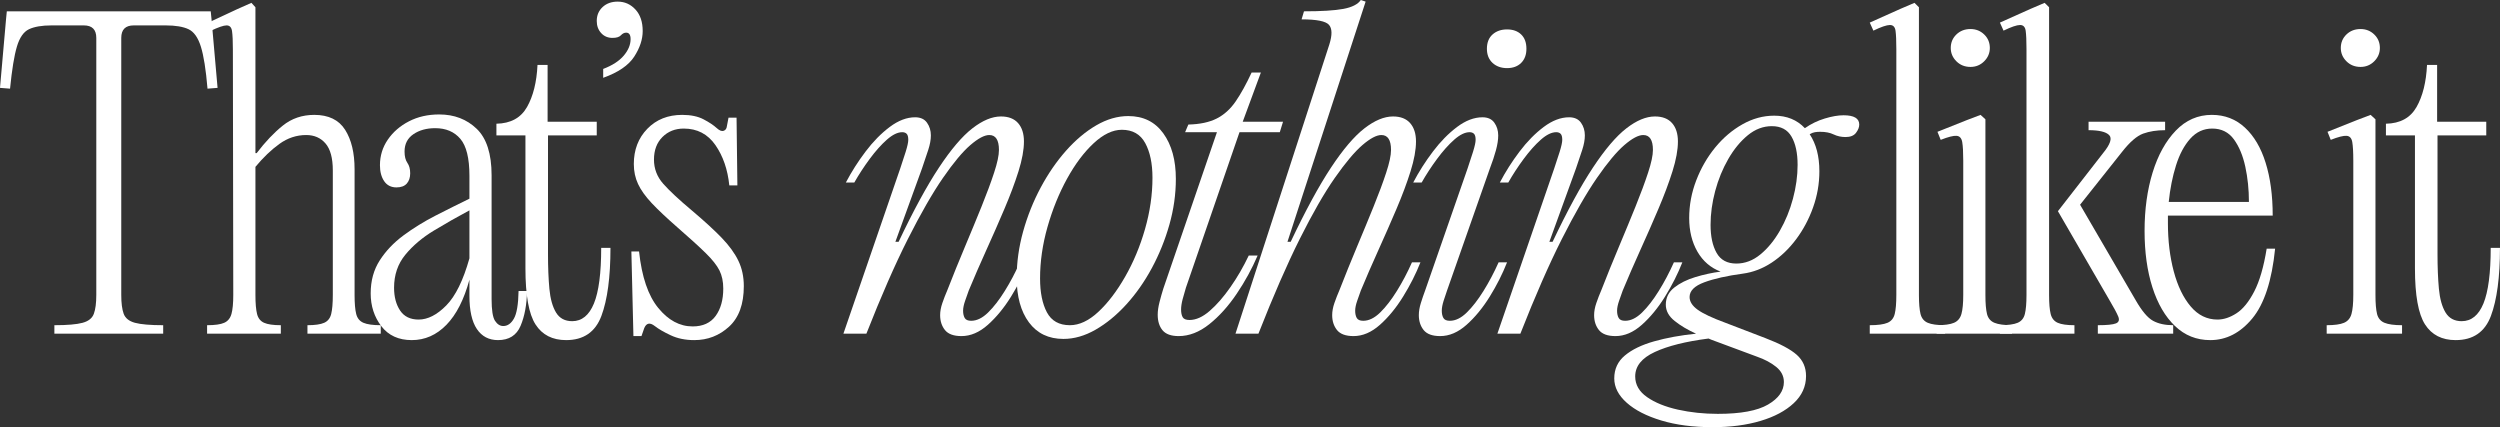
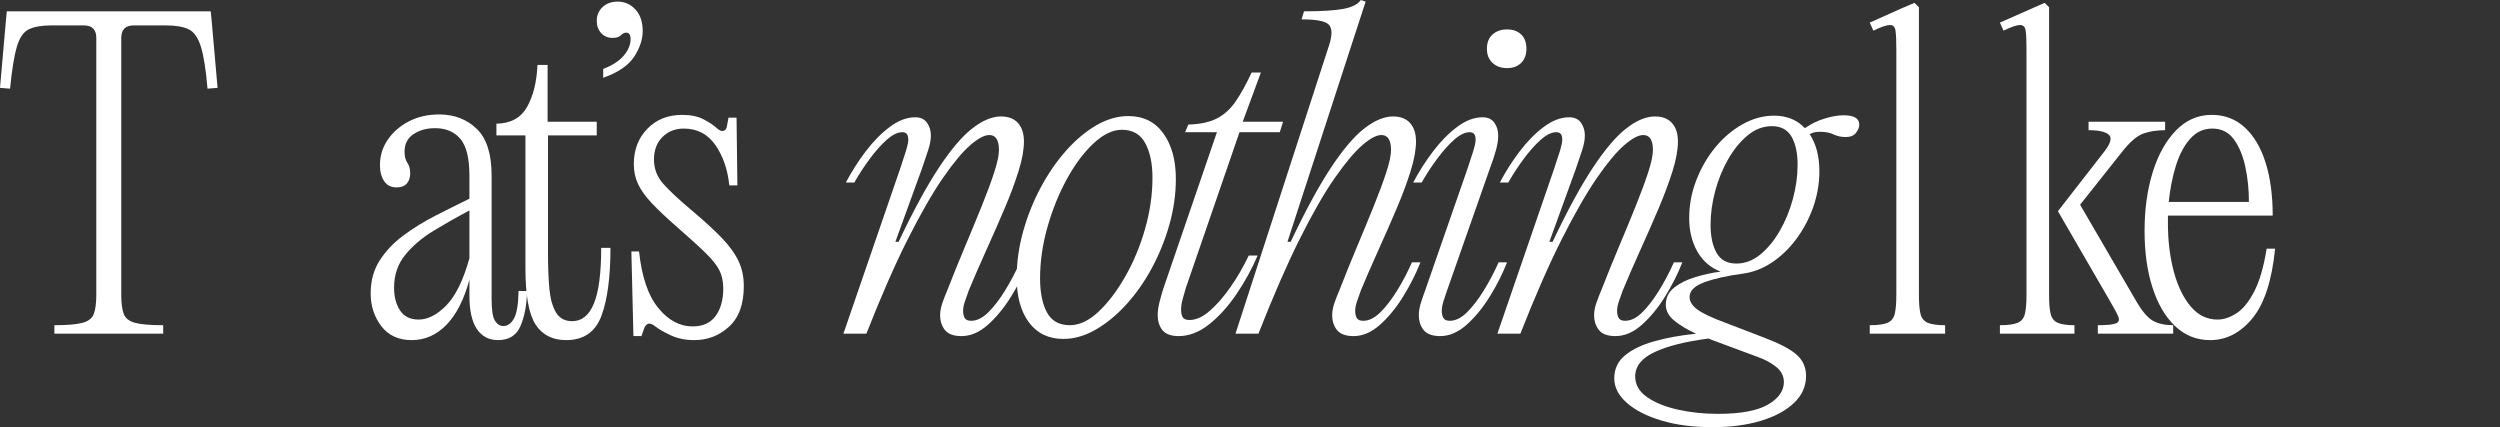
<svg xmlns="http://www.w3.org/2000/svg" zoomAndPan="magnify" preserveAspectRatio="xMidYMid meet" viewBox="4.02 11.53 1184.37 202.38">
  <rect x="4.02" y="11.53" width="1184.37" height="202.38" fill="#333333" stroke="none" />
  <defs>
    <g />
    <clipPath id="8fa9f4cfd0">
      <rect x="0" width="1193" y="0" height="227" />
    </clipPath>
  </defs>
  <g transform="matrix(1, 0, 0, 1, 0, 1)">
    <g clip-path="url(#8fa9f4cfd0)">
      <g fill="#ffffff" fill-opacity="1">
        <g transform="translate(0, 168.61)">
          <g>
            <path d="M 43.719 -146.047 L 28.438 -146.047 C 23.863 -146.047 20.301 -145.441 17.75 -144.234 C 15.207 -143.023 13.301 -140.285 12.031 -136.016 C 10.758 -131.754 9.676 -125.109 8.781 -116.078 L 4.016 -116.453 L 6.875 -148.906 L 7.25 -152.719 L 103.859 -152.719 L 104.234 -148.906 L 107.094 -116.453 L 102.328 -116.078 C 101.566 -125.109 100.516 -131.754 99.172 -136.016 C 97.836 -140.285 95.895 -143.023 93.344 -144.234 C 90.801 -145.441 87.176 -146.047 82.469 -146.047 L 67.391 -146.047 C 63.441 -146.047 61.469 -144.07 61.469 -140.125 L 61.469 -18.328 C 61.469 -14.504 61.848 -11.539 62.609 -9.438 C 63.379 -7.344 65.16 -5.914 67.953 -5.156 C 70.754 -4.395 75.211 -4.016 81.328 -4.016 L 81.328 0 L 29.781 0 L 29.781 -4.016 C 35.883 -4.016 40.336 -4.395 43.141 -5.156 C 45.941 -5.914 47.723 -7.344 48.484 -9.438 C 49.254 -11.539 49.641 -14.504 49.641 -18.328 L 49.641 -140.125 C 49.641 -144.07 47.664 -146.047 43.719 -146.047 Z M 43.719 -146.047 " />
          </g>
        </g>
      </g>
      <g fill="#ffffff" fill-opacity="1">
        <g transform="translate(97.548, 168.61)">
          <g>
-             <path d="M 27.484 -79.031 L 27.484 -18.328 C 27.484 -14.379 27.738 -11.383 28.25 -9.344 C 28.758 -7.312 29.875 -5.914 31.594 -5.156 C 33.312 -4.395 35.953 -4.016 39.516 -4.016 L 39.516 0 L 4.578 0 L 4.578 -4.016 C 8.273 -4.016 10.977 -4.395 12.688 -5.156 C 14.406 -5.914 15.551 -7.312 16.125 -9.344 C 16.695 -11.383 16.984 -14.379 16.984 -18.328 L 16.797 -134.594 C 16.797 -138.531 16.664 -141.422 16.406 -143.266 C 16.156 -145.117 15.297 -146.047 13.828 -146.047 C 12.367 -146.047 9.797 -145.156 6.109 -143.375 L 4.391 -147 L 18.703 -153.672 L 25.578 -156.734 L 27.484 -154.641 L 27.484 -85.531 L 28.062 -85.531 C 32.133 -90.875 36.27 -95.227 40.469 -98.594 C 44.664 -101.969 49.629 -103.656 55.359 -103.656 C 62.109 -103.656 66.977 -101.301 69.969 -96.594 C 72.957 -91.883 74.453 -85.648 74.453 -77.891 L 74.453 -18.328 C 74.453 -14.379 74.707 -11.383 75.219 -9.344 C 75.727 -7.312 76.875 -5.914 78.656 -5.156 C 80.438 -4.395 83.172 -4.016 86.859 -4.016 L 86.859 0 L 52.125 0 L 52.125 -4.016 C 55.688 -4.016 58.328 -4.395 60.047 -5.156 C 61.766 -5.914 62.875 -7.312 63.375 -9.344 C 63.883 -11.383 64.141 -14.379 64.141 -18.328 L 64.141 -77.312 C 64.141 -83.164 62.992 -87.426 60.703 -90.094 C 58.41 -92.77 55.359 -94.109 51.547 -94.109 C 46.961 -94.109 42.727 -92.707 38.844 -89.906 C 34.969 -87.113 31.18 -83.488 27.484 -79.031 Z M 27.484 -79.031 " />
-           </g>
+             </g>
        </g>
      </g>
      <g fill="#ffffff" fill-opacity="1">
        <g transform="translate(173.333, 168.61)">
          <g>
            <path d="M 76.359 -20.234 L 80.375 -20.234 C 80.25 -13.742 79.227 -8.238 77.312 -3.719 C 75.406 0.789 71.844 3.047 66.625 3.047 C 62.301 3.047 58.961 1.297 56.609 -2.203 C 54.254 -5.703 53.078 -10.945 53.078 -17.938 L 53.078 -25.578 C 50.523 -16.16 46.895 -9.035 42.188 -4.203 C 37.477 0.629 32.004 3.047 25.766 3.047 C 19.535 3.047 14.734 0.852 11.359 -3.531 C 7.984 -7.926 6.297 -13.113 6.297 -19.094 C 6.297 -25.07 7.727 -30.285 10.594 -34.734 C 13.457 -39.191 17.211 -43.141 21.859 -46.578 C 26.504 -50.016 31.562 -53.133 37.031 -55.938 C 42.508 -58.738 47.859 -61.41 53.078 -63.953 L 53.078 -74.828 C 53.078 -83.109 51.645 -88.93 48.781 -92.297 C 45.914 -95.672 41.938 -97.359 36.844 -97.359 C 32.77 -97.359 29.332 -96.406 26.531 -94.5 C 23.738 -92.594 22.344 -89.859 22.344 -86.297 C 22.344 -84.004 22.785 -82.219 23.672 -80.938 C 24.566 -79.664 25.016 -78.016 25.016 -75.984 C 25.016 -73.941 24.473 -72.316 23.391 -71.109 C 22.305 -69.898 20.68 -69.297 18.516 -69.297 C 15.973 -69.297 14.031 -70.281 12.688 -72.25 C 11.352 -74.227 10.688 -76.742 10.688 -79.797 C 10.688 -84.254 11.926 -88.297 14.406 -91.922 C 16.895 -95.547 20.238 -98.441 24.438 -100.609 C 28.633 -102.773 33.406 -103.859 38.75 -103.859 C 45.875 -103.859 51.789 -101.598 56.5 -97.078 C 61.219 -92.555 63.578 -85.207 63.578 -75.031 L 63.578 -16.422 C 63.578 -11.203 64.113 -7.766 65.188 -6.109 C 66.27 -4.453 67.578 -3.625 69.109 -3.625 C 71.141 -3.625 72.82 -4.801 74.156 -7.156 C 75.5 -9.508 76.234 -13.867 76.359 -20.234 Z M 29.016 -6.688 C 33.348 -6.688 37.707 -8.91 42.094 -13.359 C 46.488 -17.816 50.148 -25.266 53.078 -35.703 L 53.078 -58.422 C 47.348 -55.359 41.742 -52.172 36.266 -48.859 C 30.797 -45.555 26.281 -41.738 22.719 -37.406 C 19.156 -33.082 17.375 -27.867 17.375 -21.766 C 17.375 -17.43 18.328 -13.832 20.234 -10.969 C 22.141 -8.113 25.066 -6.688 29.016 -6.688 Z M 29.016 -6.688 " />
          </g>
        </g>
      </g>
      <g fill="#ffffff" fill-opacity="1">
        <g transform="translate(236.711, 168.61)">
          <g>
            <path d="M 52.125 -40.656 L 56.516 -40.656 C 56.516 -26.789 55.082 -16.039 52.219 -8.406 C 49.352 -0.77 43.785 3.047 35.516 3.047 C 29.016 3.047 24.176 0.566 21 -4.391 C 17.82 -9.359 16.234 -18.203 16.234 -30.922 L 16.234 -93.922 L 2.484 -93.922 L 2.484 -99.469 C 9.223 -99.594 14.055 -102.227 16.984 -107.375 C 19.91 -112.531 21.566 -119.18 21.953 -127.328 L 26.734 -127.328 L 26.734 -100.422 L 50.016 -100.422 L 50.016 -93.922 L 26.922 -93.922 L 26.922 -37.609 C 26.922 -31.492 27.141 -26.051 27.578 -21.281 C 28.023 -16.508 29.078 -12.754 30.734 -10.016 C 32.391 -7.285 34.938 -5.922 38.375 -5.922 C 42.957 -5.922 46.395 -8.719 48.688 -14.312 C 50.977 -19.914 52.125 -28.695 52.125 -40.656 Z M 52.125 -40.656 " />
          </g>
        </g>
      </g>
      <g fill="#ffffff" fill-opacity="1">
        <g transform="translate(277.371, 168.61)">
          <g>
            <path d="M 16.797 -140.125 C 14.629 -140.125 12.848 -140.883 11.453 -142.406 C 10.055 -143.938 9.359 -145.848 9.359 -148.141 C 9.359 -150.816 10.281 -153.016 12.125 -154.734 C 13.969 -156.453 16.352 -157.312 19.281 -157.312 C 22.594 -157.312 25.395 -156.066 27.688 -153.578 C 29.977 -151.098 31.125 -147.695 31.125 -143.375 C 31.125 -139.426 29.785 -135.383 27.109 -131.25 C 24.43 -127.113 19.531 -123.77 12.406 -121.219 L 12.406 -125.422 C 16.738 -127.078 19.984 -129.176 22.141 -131.719 C 24.305 -134.27 25.391 -136.879 25.391 -139.547 C 25.391 -141.586 24.691 -142.609 23.297 -142.609 C 22.398 -142.609 21.566 -142.191 20.797 -141.359 C 20.035 -140.535 18.703 -140.125 16.797 -140.125 Z M 16.797 -140.125 " />
          </g>
        </g>
      </g>
      <g fill="#ffffff" fill-opacity="1">
        <g transform="translate(296.65, 168.61)">
          <g>
            <path d="M 36.266 3.047 C 32.066 3.047 28.344 2.281 25.094 0.75 C 21.852 -0.77 19.344 -2.227 17.562 -3.625 C 15.27 -5.406 13.613 -5.086 12.594 -2.672 L 11.266 1.141 L 7.453 1.141 L 6.484 -38.938 L 10.125 -38.938 C 11.395 -26.977 14.414 -18.07 19.188 -12.219 C 23.957 -6.363 29.398 -3.438 35.516 -3.438 C 40.348 -3.438 43.973 -5.086 46.391 -8.391 C 48.805 -11.703 50.016 -16.031 50.016 -21.375 C 50.016 -24.688 49.41 -27.551 48.203 -29.969 C 46.992 -32.383 44.828 -35.117 41.703 -38.172 C 38.586 -41.234 34.102 -45.312 28.25 -50.406 C 23.164 -54.852 19.125 -58.664 16.125 -61.844 C 13.133 -65.031 10.973 -68.055 9.641 -70.922 C 8.305 -73.785 7.641 -76.938 7.641 -80.375 C 7.641 -87.113 9.77 -92.676 14.031 -97.062 C 18.289 -101.457 23.797 -103.656 30.547 -103.656 C 34.617 -103.656 37.988 -102.957 40.656 -101.562 C 43.332 -100.164 45.438 -98.766 46.969 -97.359 C 48.238 -96.211 49.316 -95.797 50.203 -96.109 C 51.098 -96.43 51.609 -97.164 51.734 -98.312 L 52.5 -102.328 L 56.312 -102.328 L 56.703 -70.25 L 52.875 -70.25 C 52.113 -77.758 49.922 -84.125 46.297 -89.344 C 42.672 -94.562 37.676 -97.172 31.312 -97.172 C 27.238 -97.172 23.863 -95.832 21.188 -93.156 C 18.52 -90.488 17.188 -86.926 17.188 -82.469 C 17.188 -78.145 18.648 -74.328 21.578 -71.016 C 24.504 -67.703 29.082 -63.438 35.312 -58.219 C 41.039 -53.383 45.688 -49.125 49.25 -45.438 C 52.812 -41.75 55.453 -38.117 57.172 -34.547 C 58.891 -30.984 59.75 -26.977 59.75 -22.531 C 59.75 -14 57.426 -7.602 52.781 -3.344 C 48.133 0.914 42.629 3.047 36.266 3.047 Z M 36.266 3.047 " />
          </g>
        </g>
      </g>
      <g fill="#ffffff" fill-opacity="1">
        <g transform="translate(348.583, 168.61)">
          <g />
        </g>
      </g>
      <g fill="#ffffff" fill-opacity="1">
        <g transform="translate(373.78, 168.61)">
          <g />
        </g>
      </g>
      <g fill="#ffffff" fill-opacity="1">
        <g transform="translate(399.002, 168.61)">
          <g>
            <path d="M 15.469 0 L 4.578 0 L 31.5 -78.266 C 32.383 -80.816 33.238 -83.426 34.062 -86.094 C 34.895 -88.77 35.312 -90.68 35.312 -91.828 C 35.312 -93.223 35.055 -94.176 34.547 -94.688 C 34.047 -95.195 33.348 -95.453 32.453 -95.453 C 30.285 -95.453 27.863 -94.273 25.188 -91.922 C 22.52 -89.566 19.816 -86.539 17.078 -82.844 C 14.348 -79.156 11.898 -75.406 9.734 -71.594 L 5.734 -71.594 C 8.398 -76.676 11.516 -81.57 15.078 -86.281 C 18.641 -91 22.457 -94.883 26.531 -97.938 C 30.602 -100.988 34.613 -102.516 38.562 -102.516 C 41.102 -102.516 42.977 -101.656 44.188 -99.938 C 45.406 -98.219 46.016 -96.211 46.016 -93.922 C 46.016 -91.891 45.598 -89.598 44.766 -87.047 C 43.941 -84.504 42.957 -81.578 41.812 -78.266 L 29.203 -43.531 L 30.734 -43.531 C 37.734 -58.289 44.098 -70 49.828 -78.656 C 55.555 -87.312 60.836 -93.516 65.672 -97.266 C 70.504 -101.023 75.02 -102.906 79.219 -102.906 C 82.789 -102.906 85.5 -101.852 87.344 -99.75 C 89.188 -97.645 90.109 -94.75 90.109 -91.062 C 90.109 -87.113 89.25 -82.398 87.531 -76.922 C 85.812 -71.453 83.582 -65.504 80.844 -59.078 C 78.113 -52.648 75.25 -46.129 72.25 -39.516 C 69.258 -32.898 66.492 -26.535 63.953 -20.422 C 63.441 -19.023 62.867 -17.406 62.234 -15.562 C 61.598 -13.719 61.281 -12.156 61.281 -10.875 C 61.281 -9.477 61.535 -8.332 62.047 -7.438 C 62.555 -6.551 63.57 -6.109 65.094 -6.109 C 67.77 -6.109 70.441 -7.41 73.109 -10.016 C 75.785 -12.629 78.426 -16.035 81.031 -20.234 C 83.645 -24.43 86.035 -28.953 88.203 -33.797 L 92.203 -33.797 C 90.047 -28.316 87.312 -22.906 84 -17.562 C 80.688 -12.219 77.023 -7.766 73.016 -4.203 C 69.016 -0.641 64.848 1.141 60.516 1.141 C 56.828 1.141 54.219 0.188 52.688 -1.719 C 51.164 -3.625 50.406 -5.977 50.406 -8.781 C 50.406 -10.562 50.754 -12.469 51.453 -14.5 C 52.148 -16.539 52.941 -18.582 53.828 -20.625 C 56.504 -27.488 59.273 -34.328 62.141 -41.141 C 65.004 -47.953 67.645 -54.348 70.062 -60.328 C 72.477 -66.305 74.445 -71.617 75.969 -76.266 C 77.5 -80.91 78.266 -84.504 78.266 -87.047 C 78.266 -91.754 76.738 -94.109 73.688 -94.109 C 71.395 -94.109 68.406 -92.52 64.719 -89.344 C 61.031 -86.164 56.703 -80.977 51.734 -73.781 C 46.773 -66.594 41.238 -56.953 35.125 -44.859 C 29.02 -32.773 22.469 -17.82 15.469 0 Z M 15.469 0 " />
          </g>
        </g>
      </g>
      <g fill="#ffffff" fill-opacity="1">
        <g transform="translate(482.233, 168.61)">
          <g>
            <path d="M 25.578 2.484 C 18.578 2.484 13.133 -0.125 9.25 -5.344 C 5.375 -10.562 3.438 -17.625 3.438 -26.531 C 3.438 -33.789 4.453 -41.078 6.484 -48.391 C 8.523 -55.711 11.297 -62.648 14.797 -69.203 C 18.297 -75.754 22.301 -81.578 26.812 -86.672 C 31.332 -91.766 36.109 -95.773 41.141 -98.703 C 46.172 -101.629 51.227 -103.094 56.312 -103.094 C 63.445 -103.094 68.984 -100.352 72.922 -94.875 C 76.867 -89.406 78.844 -82.219 78.844 -73.312 C 78.844 -66.051 77.82 -58.828 75.781 -51.641 C 73.75 -44.453 70.984 -37.609 67.484 -31.109 C 63.984 -24.617 59.941 -18.859 55.359 -13.828 C 50.773 -8.805 45.938 -4.832 40.844 -1.906 C 35.758 1.02 30.672 2.484 25.578 2.484 Z M 28.641 -4.016 C 33.086 -4.016 37.57 -6.113 42.094 -10.312 C 46.613 -14.508 50.844 -20.047 54.781 -26.922 C 58.727 -33.797 61.879 -41.336 64.234 -49.547 C 66.586 -57.754 67.766 -65.863 67.766 -73.875 C 67.766 -80.625 66.617 -86.098 64.328 -90.297 C 62.047 -94.492 58.359 -96.594 53.266 -96.594 C 48.93 -96.594 44.473 -94.461 39.891 -90.203 C 35.316 -85.941 31.117 -80.344 27.297 -73.406 C 23.484 -66.469 20.398 -58.863 18.047 -50.594 C 15.691 -42.32 14.516 -34.176 14.516 -26.156 C 14.516 -19.539 15.594 -14.195 17.75 -10.125 C 19.914 -6.051 23.547 -4.016 28.641 -4.016 Z M 28.641 -4.016 " />
          </g>
        </g>
      </g>
      <g fill="#ffffff" fill-opacity="1">
        <g transform="translate(547.137, 168.61)">
          <g>
            <path d="M 44.094 -95.453 L 18.703 -21.766 C 18.191 -20.109 17.68 -18.32 17.172 -16.406 C 16.672 -14.5 16.422 -12.848 16.422 -11.453 C 16.422 -9.922 16.672 -8.707 17.172 -7.812 C 17.68 -6.926 18.766 -6.484 20.422 -6.484 C 23.484 -6.484 26.664 -7.914 29.969 -10.781 C 33.281 -13.645 36.555 -17.398 39.797 -22.047 C 43.047 -26.691 45.941 -31.688 48.484 -37.031 L 52.688 -37.031 C 50.02 -30.801 46.711 -24.758 42.766 -18.906 C 38.816 -13.051 34.488 -8.242 29.781 -4.484 C 25.07 -0.734 20.234 1.141 15.266 1.141 C 11.703 1.141 9.156 0.219 7.625 -1.625 C 6.102 -3.469 5.344 -5.914 5.344 -8.969 C 5.344 -10.75 5.629 -12.754 6.203 -14.984 C 6.773 -17.211 7.379 -19.344 8.016 -21.375 L 33.406 -95.453 L 18.328 -95.453 L 19.859 -99.078 C 25.328 -99.203 29.812 -100.156 33.312 -101.938 C 36.812 -103.719 39.801 -106.422 42.281 -110.047 C 44.77 -113.68 47.285 -118.234 49.828 -123.703 L 54.219 -123.703 L 45.625 -100.422 L 64.719 -100.422 L 63.188 -95.453 Z M 44.094 -95.453 " />
          </g>
        </g>
      </g>
      <g fill="#ffffff" fill-opacity="1">
        <g transform="translate(589.515, 168.61)">
          <g>
            <path d="M 10.688 0 L -0.188 0 L 44.297 -137.078 C 45.691 -141.523 45.625 -144.609 44.094 -146.328 C 42.57 -148.047 38.25 -148.906 31.125 -148.906 L 32.266 -152.719 C 40.535 -152.719 46.738 -153.098 50.875 -153.859 C 55.008 -154.629 57.781 -156.035 59.188 -158.078 L 61.469 -157.312 L 24.438 -43.531 L 25.969 -43.531 C 32.969 -58.289 39.328 -70 45.047 -78.656 C 50.773 -87.312 56.055 -93.516 60.891 -97.266 C 65.734 -101.023 70.254 -102.906 74.453 -102.906 C 78.016 -102.906 80.719 -101.852 82.562 -99.75 C 84.406 -97.645 85.328 -94.75 85.328 -91.062 C 85.328 -87.113 84.469 -82.398 82.75 -76.922 C 81.039 -71.453 78.816 -65.504 76.078 -59.078 C 73.336 -52.648 70.473 -46.129 67.484 -39.516 C 64.492 -32.898 61.727 -26.535 59.188 -20.422 C 58.676 -19.023 58.102 -17.406 57.469 -15.562 C 56.832 -13.719 56.516 -12.156 56.516 -10.875 C 56.516 -9.477 56.766 -8.332 57.266 -7.438 C 57.773 -6.551 58.797 -6.109 60.328 -6.109 C 62.992 -6.109 65.664 -7.41 68.344 -10.016 C 71.02 -12.629 73.66 -16.035 76.266 -20.234 C 78.879 -24.43 81.266 -28.953 83.422 -33.797 L 87.438 -33.797 C 85.27 -28.316 82.531 -22.906 79.219 -17.562 C 75.914 -12.219 72.258 -7.766 68.25 -4.203 C 64.238 -0.641 60.07 1.141 55.75 1.141 C 52.051 1.141 49.438 0.188 47.906 -1.719 C 46.383 -3.625 45.625 -5.977 45.625 -8.781 C 45.625 -10.562 45.973 -12.469 46.672 -14.5 C 47.379 -16.539 48.176 -18.582 49.062 -20.625 C 51.738 -27.488 54.504 -34.328 57.359 -41.141 C 60.223 -47.953 62.863 -54.348 65.281 -60.328 C 67.707 -66.305 69.68 -71.617 71.203 -76.266 C 72.734 -80.91 73.5 -84.504 73.5 -87.047 C 73.5 -91.754 71.973 -94.109 68.922 -94.109 C 66.629 -94.109 63.633 -92.52 59.938 -89.344 C 56.25 -86.164 51.891 -80.977 46.859 -73.781 C 41.836 -66.594 36.301 -56.953 30.25 -44.859 C 24.207 -32.773 17.688 -17.82 10.688 0 Z M 10.688 0 " />
          </g>
        </g>
      </g>
      <g fill="#ffffff" fill-opacity="1">
        <g transform="translate(667.782, 168.61)">
          <g>
            <path d="M 50.203 -125.812 C 47.41 -125.812 45.117 -126.633 43.328 -128.281 C 41.547 -129.938 40.656 -132.164 40.656 -134.969 C 40.656 -137.895 41.547 -140.156 43.328 -141.75 C 45.117 -143.344 47.41 -144.141 50.203 -144.141 C 53.004 -144.141 55.234 -143.344 56.891 -141.75 C 58.547 -140.156 59.375 -137.895 59.375 -134.969 C 59.375 -132.164 58.547 -129.938 56.891 -128.281 C 55.234 -126.633 53.004 -125.812 50.203 -125.812 Z M 11.453 -20.625 L 31.5 -78.266 C 32.383 -80.816 33.238 -83.426 34.062 -86.094 C 34.895 -88.77 35.312 -90.68 35.312 -91.828 C 35.312 -93.223 35.055 -94.176 34.547 -94.688 C 34.047 -95.195 33.348 -95.453 32.453 -95.453 C 30.285 -95.453 27.863 -94.273 25.188 -91.922 C 22.52 -89.566 19.816 -86.539 17.078 -82.844 C 14.348 -79.156 11.898 -75.406 9.734 -71.594 L 5.734 -71.594 C 8.398 -76.676 11.516 -81.57 15.078 -86.281 C 18.641 -91 22.457 -94.883 26.531 -97.938 C 30.602 -100.988 34.613 -102.516 38.562 -102.516 C 41.102 -102.516 42.977 -101.656 44.188 -99.938 C 45.406 -98.219 46.016 -96.211 46.016 -93.922 C 46.016 -91.891 45.66 -89.566 44.953 -86.953 C 44.254 -84.348 43.27 -81.391 42 -78.078 L 21.766 -20.422 C 21.254 -19.023 20.711 -17.406 20.141 -15.562 C 19.566 -13.719 19.281 -12.156 19.281 -10.875 C 19.281 -9.477 19.535 -8.332 20.047 -7.438 C 20.555 -6.551 21.57 -6.109 23.094 -6.109 C 25.77 -6.109 28.441 -7.41 31.109 -10.016 C 33.785 -12.629 36.426 -16.035 39.031 -20.234 C 41.645 -24.43 44.035 -28.953 46.203 -33.797 L 50.203 -33.797 C 48.047 -28.316 45.312 -22.906 42 -17.562 C 38.688 -12.219 35.023 -7.766 31.016 -4.203 C 27.016 -0.641 22.848 1.141 18.516 1.141 C 14.828 1.141 12.219 0.188 10.688 -1.719 C 9.164 -3.625 8.406 -5.977 8.406 -8.781 C 8.406 -10.562 8.723 -12.469 9.359 -14.5 C 9.992 -16.539 10.691 -18.582 11.453 -20.625 Z M 11.453 -20.625 " />
          </g>
        </g>
      </g>
      <g fill="#ffffff" fill-opacity="1">
        <g transform="translate(708.824, 168.61)">
          <g>
            <path d="M 15.469 0 L 4.578 0 L 31.5 -78.266 C 32.383 -80.816 33.238 -83.426 34.062 -86.094 C 34.895 -88.77 35.312 -90.68 35.312 -91.828 C 35.312 -93.223 35.055 -94.176 34.547 -94.688 C 34.047 -95.195 33.348 -95.453 32.453 -95.453 C 30.285 -95.453 27.863 -94.273 25.188 -91.922 C 22.52 -89.566 19.816 -86.539 17.078 -82.844 C 14.348 -79.156 11.898 -75.406 9.734 -71.594 L 5.734 -71.594 C 8.398 -76.676 11.516 -81.57 15.078 -86.281 C 18.641 -91 22.457 -94.883 26.531 -97.938 C 30.602 -100.988 34.613 -102.516 38.562 -102.516 C 41.102 -102.516 42.977 -101.656 44.188 -99.938 C 45.406 -98.219 46.016 -96.211 46.016 -93.922 C 46.016 -91.891 45.598 -89.598 44.766 -87.047 C 43.941 -84.504 42.957 -81.578 41.812 -78.266 L 29.203 -43.531 L 30.734 -43.531 C 37.734 -58.289 44.098 -70 49.828 -78.656 C 55.555 -87.312 60.836 -93.516 65.672 -97.266 C 70.504 -101.023 75.02 -102.906 79.219 -102.906 C 82.789 -102.906 85.5 -101.852 87.344 -99.75 C 89.188 -97.645 90.109 -94.75 90.109 -91.062 C 90.109 -87.113 89.25 -82.398 87.531 -76.922 C 85.812 -71.453 83.582 -65.504 80.844 -59.078 C 78.113 -52.648 75.25 -46.129 72.25 -39.516 C 69.258 -32.898 66.492 -26.535 63.953 -20.422 C 63.441 -19.023 62.867 -17.406 62.234 -15.562 C 61.598 -13.719 61.281 -12.156 61.281 -10.875 C 61.281 -9.477 61.535 -8.332 62.047 -7.438 C 62.555 -6.551 63.57 -6.109 65.094 -6.109 C 67.77 -6.109 70.441 -7.41 73.109 -10.016 C 75.785 -12.629 78.426 -16.035 81.031 -20.234 C 83.645 -24.43 86.035 -28.953 88.203 -33.797 L 92.203 -33.797 C 90.047 -28.316 87.312 -22.906 84 -17.562 C 80.688 -12.219 77.023 -7.766 73.016 -4.203 C 69.016 -0.641 64.848 1.141 60.516 1.141 C 56.828 1.141 54.219 0.188 52.688 -1.719 C 51.164 -3.625 50.406 -5.977 50.406 -8.781 C 50.406 -10.562 50.754 -12.469 51.453 -14.5 C 52.148 -16.539 52.941 -18.582 53.828 -20.625 C 56.504 -27.488 59.273 -34.328 62.141 -41.141 C 65.004 -47.953 67.645 -54.348 70.062 -60.328 C 72.477 -66.305 74.445 -71.617 75.969 -76.266 C 77.5 -80.91 78.266 -84.504 78.266 -87.047 C 78.266 -91.754 76.738 -94.109 73.688 -94.109 C 71.395 -94.109 68.406 -92.52 64.719 -89.344 C 61.031 -86.164 56.703 -80.977 51.734 -73.781 C 46.773 -66.594 41.238 -56.953 35.125 -44.859 C 29.02 -32.773 22.469 -17.82 15.469 0 Z M 15.469 0 " />
          </g>
        </g>
      </g>
      <g fill="#ffffff" fill-opacity="1">
        <g transform="translate(790.146, 168.61)">
          <g>
            <path d="M 87.25 -103.469 C 92.207 -103.469 94.688 -102.004 94.688 -99.078 C 94.688 -97.805 94.176 -96.5 93.156 -95.156 C 92.145 -93.82 90.492 -93.156 88.203 -93.156 C 86.16 -93.156 84.281 -93.566 82.562 -94.391 C 80.844 -95.223 78.711 -95.641 76.172 -95.641 C 75.273 -95.641 74.445 -95.578 73.688 -95.453 C 72.926 -95.328 72.098 -95.008 71.203 -94.5 C 74.266 -89.914 75.797 -84.062 75.797 -76.938 C 75.797 -71.082 74.805 -65.383 72.828 -59.844 C 70.859 -54.312 68.188 -49.285 64.812 -44.766 C 61.438 -40.242 57.582 -36.551 53.25 -33.688 C 48.926 -30.832 44.348 -29.082 39.516 -28.438 C 32.004 -27.426 25.926 -26.062 21.281 -24.344 C 16.633 -22.625 14.312 -20.301 14.312 -17.375 C 14.312 -15.207 15.582 -13.203 18.125 -11.359 C 20.676 -9.516 25.07 -7.445 31.312 -5.156 L 50.203 2.094 C 57.203 4.77 62.164 7.41 65.094 10.016 C 68.02 12.629 69.484 15.973 69.484 20.047 C 69.484 25.004 67.539 29.297 63.656 32.922 C 59.781 36.555 54.531 39.359 47.906 41.328 C 41.289 43.305 33.723 44.297 25.203 44.297 C 16.035 44.297 7.953 43.242 0.953 41.141 C -6.047 39.035 -11.516 36.234 -15.453 32.734 C -19.398 29.234 -21.375 25.383 -21.375 21.188 C -21.375 16.738 -19.688 13.113 -16.312 10.312 C -12.945 7.508 -8.336 5.281 -2.484 3.625 C 3.367 1.969 9.988 0.758 17.375 0 C 13.426 -1.781 10.051 -3.785 7.25 -6.016 C 4.445 -8.242 3.047 -10.82 3.047 -13.75 C 3.047 -17.051 4.383 -19.754 7.062 -21.859 C 9.738 -23.961 13.078 -25.617 17.078 -26.828 C 21.086 -28.035 25.066 -28.895 29.016 -29.406 C 24.305 -31.188 20.645 -34.332 18.031 -38.844 C 15.426 -43.363 14.125 -48.68 14.125 -54.797 C 14.125 -60.898 15.238 -66.848 17.469 -72.641 C 19.695 -78.43 22.688 -83.617 26.438 -88.203 C 30.195 -92.785 34.492 -96.441 39.328 -99.172 C 44.16 -101.91 49.188 -103.281 54.406 -103.281 C 60.383 -103.281 65.223 -101.305 68.922 -97.359 C 71.848 -99.398 74.992 -100.926 78.359 -101.938 C 81.734 -102.957 84.695 -103.469 87.25 -103.469 Z M 36.469 -33.219 C 40.539 -33.219 44.328 -34.648 47.828 -37.516 C 51.328 -40.379 54.41 -44.133 57.078 -48.781 C 59.754 -53.426 61.82 -58.484 63.281 -63.953 C 64.75 -69.422 65.484 -74.766 65.484 -79.984 C 65.484 -85.586 64.523 -90.039 62.609 -93.344 C 60.703 -96.656 57.586 -98.312 53.266 -98.312 C 49.191 -98.312 45.406 -96.879 41.906 -94.016 C 38.406 -91.148 35.316 -87.395 32.641 -82.75 C 29.973 -78.113 27.906 -73.055 26.438 -67.578 C 24.977 -62.109 24.25 -56.766 24.25 -51.547 C 24.25 -46.066 25.203 -41.641 27.109 -38.266 C 29.016 -34.898 32.133 -33.219 36.469 -33.219 Z M 46.203 10.875 L 24.625 2.859 L 23.297 2.297 C 12.473 3.691 3.977 5.82 -2.188 8.688 C -8.363 11.551 -11.453 15.398 -11.453 20.234 C -11.453 24.18 -9.57 27.457 -5.812 30.062 C -2.062 32.676 2.801 34.648 8.781 35.984 C 14.758 37.316 21.062 37.984 27.688 37.984 C 38.5 37.984 46.414 36.52 51.438 33.594 C 56.469 30.664 58.984 27.102 58.984 22.906 C 58.984 20.102 57.773 17.719 55.359 15.75 C 52.941 13.781 49.891 12.156 46.203 10.875 Z M 46.203 10.875 " />
          </g>
        </g>
      </g>
      <g fill="#ffffff" fill-opacity="1">
        <g transform="translate(860.225, 168.61)">
          <g />
        </g>
      </g>
      <g fill="#ffffff" fill-opacity="1">
        <g transform="translate(885.422, 168.61)">
          <g>
            <path d="M 27.688 -154.641 L 27.688 -18.328 C 27.688 -14.379 27.938 -11.383 28.438 -9.344 C 28.945 -7.312 30.094 -5.914 31.875 -5.156 C 33.656 -4.395 36.395 -4.016 40.094 -4.016 L 40.094 0 L 4.391 0 L 4.391 -4.016 C 8.211 -4.016 11.016 -4.395 12.797 -5.156 C 14.578 -5.914 15.719 -7.312 16.219 -9.344 C 16.727 -11.383 16.984 -14.379 16.984 -18.328 L 16.984 -134.781 C 16.984 -138.727 16.859 -141.625 16.609 -143.469 C 16.359 -145.312 15.469 -146.234 13.938 -146.234 C 12.406 -146.234 9.797 -145.344 6.109 -143.562 L 4.391 -147.375 L 18.906 -153.875 L 25.578 -156.734 Z M 27.688 -154.641 " />
          </g>
        </g>
      </g>
      <g fill="#ffffff" fill-opacity="1">
        <g transform="translate(915.965, 168.61)">
          <g>
-             <path d="M 21.578 -126.375 C 18.898 -126.375 16.672 -127.266 14.891 -129.047 C 13.109 -130.828 12.219 -132.93 12.219 -135.359 C 12.219 -137.898 13.109 -140.031 14.891 -141.75 C 16.672 -143.469 18.898 -144.328 21.578 -144.328 C 24.117 -144.328 26.281 -143.469 28.062 -141.75 C 29.844 -140.031 30.734 -137.898 30.734 -135.359 C 30.734 -132.93 29.844 -130.828 28.062 -129.047 C 26.281 -127.266 24.117 -126.375 21.578 -126.375 Z M 28.641 -101.562 L 28.641 -18.328 C 28.641 -14.379 28.891 -11.383 29.391 -9.344 C 29.898 -7.312 31.078 -5.914 32.922 -5.156 C 34.773 -4.395 37.547 -4.016 41.234 -4.016 L 41.234 0 L 5.531 0 L 5.531 -4.016 C 9.227 -4.016 11.969 -4.395 13.75 -5.156 C 15.531 -5.914 16.707 -7.312 17.281 -9.344 C 17.852 -11.383 18.141 -14.379 18.141 -18.328 L 18.141 -81.906 C 18.141 -85.969 17.977 -88.922 17.656 -90.766 C 17.344 -92.617 16.453 -93.609 14.984 -93.734 C 13.523 -93.859 11.016 -93.223 7.453 -91.828 L 5.922 -95.641 L 19.859 -101.188 L 26.344 -103.656 Z M 28.641 -101.562 " />
-           </g>
+             </g>
        </g>
      </g>
      <g fill="#ffffff" fill-opacity="1">
        <g transform="translate(947.08, 168.61)">
          <g>
-             <path d="M 27.688 -154.641 L 27.688 -18.328 C 27.688 -14.379 27.938 -11.383 28.438 -9.344 C 28.945 -7.312 30.062 -5.914 31.781 -5.156 C 33.5 -4.395 36.141 -4.016 39.703 -4.016 L 39.703 0 L 4.391 0 L 4.391 -4.016 C 8.211 -4.016 11.016 -4.395 12.797 -5.156 C 14.578 -5.914 15.719 -7.312 16.219 -9.344 C 16.727 -11.383 16.984 -14.379 16.984 -18.328 L 16.984 -134.781 C 16.984 -138.727 16.859 -141.625 16.609 -143.469 C 16.359 -145.312 15.469 -146.234 13.938 -146.234 C 12.406 -146.234 9.797 -145.344 6.109 -143.562 L 4.391 -147.375 L 18.906 -153.875 L 25.578 -156.734 Z M 42.375 -61.094 L 68.719 -15.844 C 71.645 -10.75 74.379 -7.504 76.922 -6.109 C 79.473 -4.711 82.66 -4.016 86.484 -4.016 L 86.484 0 L 50.781 0 L 50.781 -4.016 C 55.102 -4.016 57.961 -4.301 59.359 -4.875 C 60.766 -5.445 61.117 -6.555 60.422 -8.203 C 59.723 -9.859 58.352 -12.406 56.312 -15.844 L 31.875 -58.031 L 53.266 -85.531 C 56.703 -89.727 57.656 -92.586 56.125 -94.109 C 54.594 -95.641 51.348 -96.406 46.391 -96.406 L 46.391 -100.422 L 82.656 -100.422 L 82.656 -96.406 C 78.719 -96.406 75.25 -95.863 72.25 -94.781 C 69.258 -93.695 65.922 -90.801 62.234 -86.094 Z M 42.375 -61.094 " />
+             <path d="M 27.688 -154.641 L 27.688 -18.328 C 27.688 -14.379 27.938 -11.383 28.438 -9.344 C 28.945 -7.312 30.062 -5.914 31.781 -5.156 C 33.5 -4.395 36.141 -4.016 39.703 -4.016 L 39.703 0 L 4.391 0 L 4.391 -4.016 C 8.211 -4.016 11.016 -4.395 12.797 -5.156 C 14.578 -5.914 15.719 -7.312 16.219 -9.344 C 16.727 -11.383 16.984 -14.379 16.984 -18.328 L 16.984 -134.781 C 16.984 -138.727 16.859 -141.625 16.609 -143.469 C 16.359 -145.312 15.469 -146.234 13.938 -146.234 C 12.406 -146.234 9.797 -145.344 6.109 -143.562 L 4.391 -147.375 L 25.578 -156.734 Z M 42.375 -61.094 L 68.719 -15.844 C 71.645 -10.75 74.379 -7.504 76.922 -6.109 C 79.473 -4.711 82.66 -4.016 86.484 -4.016 L 86.484 0 L 50.781 0 L 50.781 -4.016 C 55.102 -4.016 57.961 -4.301 59.359 -4.875 C 60.766 -5.445 61.117 -6.555 60.422 -8.203 C 59.723 -9.859 58.352 -12.406 56.312 -15.844 L 31.875 -58.031 L 53.266 -85.531 C 56.703 -89.727 57.656 -92.586 56.125 -94.109 C 54.594 -95.641 51.348 -96.406 46.391 -96.406 L 46.391 -100.422 L 82.656 -100.422 L 82.656 -96.406 C 78.719 -96.406 75.25 -95.863 72.25 -94.781 C 69.258 -93.695 65.922 -90.801 62.234 -86.094 Z M 42.375 -61.094 " />
          </g>
        </g>
      </g>
      <g fill="#ffffff" fill-opacity="1">
        <g transform="translate(1013.13, 168.61)">
          <g>
            <path d="M 64.719 -40.281 L 68.719 -40.281 C 67.195 -25.133 63.602 -14.125 57.938 -7.25 C 52.27 -0.383 45.617 3.047 37.984 3.047 C 31.492 3.047 25.926 0.82 21.281 -3.625 C 16.633 -8.082 13.07 -14.191 10.594 -21.953 C 8.113 -29.711 6.875 -38.625 6.875 -48.688 C 6.875 -58.863 8.145 -68.086 10.688 -76.359 C 13.238 -84.629 16.898 -91.242 21.672 -96.203 C 26.441 -101.172 32.133 -103.656 38.75 -103.656 C 44.863 -103.656 50.082 -101.648 54.406 -97.641 C 58.738 -93.641 62.016 -88.07 64.234 -80.938 C 66.461 -73.812 67.578 -65.477 67.578 -55.938 L 17.938 -55.938 L 17.938 -52.312 C 17.938 -44.039 18.859 -36.438 20.703 -29.5 C 22.555 -22.562 25.234 -17.023 28.734 -12.891 C 32.234 -8.754 36.461 -6.688 41.422 -6.688 C 44.348 -6.688 47.336 -7.672 50.391 -9.641 C 53.453 -11.609 56.254 -15.039 58.797 -19.938 C 61.348 -24.844 63.32 -31.625 64.719 -40.281 Z M 38.938 -97.172 C 34.863 -97.172 31.395 -95.578 28.531 -92.391 C 25.676 -89.211 23.422 -84.984 21.766 -79.703 C 20.109 -74.422 18.961 -68.66 18.328 -62.422 L 56.312 -62.422 C 56.312 -68.273 55.738 -73.844 54.594 -79.125 C 53.445 -84.406 51.633 -88.734 49.156 -92.109 C 46.676 -95.484 43.27 -97.172 38.938 -97.172 Z M 38.938 -97.172 " />
          </g>
        </g>
      </g>
      <g fill="#ffffff" fill-opacity="1">
        <g transform="translate(1075.553, 168.61)">
          <g />
        </g>
      </g>
      <g fill="#ffffff" fill-opacity="1">
        <g transform="translate(1100.75, 168.61)">
          <g>
-             <path d="M 21.578 -126.375 C 18.898 -126.375 16.672 -127.266 14.891 -129.047 C 13.109 -130.828 12.219 -132.93 12.219 -135.359 C 12.219 -137.898 13.109 -140.031 14.891 -141.75 C 16.672 -143.469 18.898 -144.328 21.578 -144.328 C 24.117 -144.328 26.281 -143.469 28.062 -141.75 C 29.844 -140.031 30.734 -137.898 30.734 -135.359 C 30.734 -132.93 29.844 -130.828 28.062 -129.047 C 26.281 -127.266 24.117 -126.375 21.578 -126.375 Z M 28.641 -101.562 L 28.641 -18.328 C 28.641 -14.379 28.891 -11.383 29.391 -9.344 C 29.898 -7.312 31.078 -5.914 32.922 -5.156 C 34.773 -4.395 37.547 -4.016 41.234 -4.016 L 41.234 0 L 5.531 0 L 5.531 -4.016 C 9.227 -4.016 11.969 -4.395 13.75 -5.156 C 15.531 -5.914 16.707 -7.312 17.281 -9.344 C 17.852 -11.383 18.141 -14.379 18.141 -18.328 L 18.141 -81.906 C 18.141 -85.969 17.977 -88.922 17.656 -90.766 C 17.344 -92.617 16.453 -93.609 14.984 -93.734 C 13.523 -93.859 11.016 -93.223 7.453 -91.828 L 5.922 -95.641 L 19.859 -101.188 L 26.344 -103.656 Z M 28.641 -101.562 " />
-           </g>
+             </g>
        </g>
      </g>
      <g fill="#ffffff" fill-opacity="1">
        <g transform="translate(1131.865, 168.61)">
          <g>
-             <path d="M 52.125 -40.656 L 56.516 -40.656 C 56.516 -26.789 55.082 -16.039 52.219 -8.406 C 49.352 -0.77 43.785 3.047 35.516 3.047 C 29.016 3.047 24.176 0.566 21 -4.391 C 17.82 -9.359 16.234 -18.203 16.234 -30.922 L 16.234 -93.922 L 2.484 -93.922 L 2.484 -99.469 C 9.223 -99.594 14.055 -102.227 16.984 -107.375 C 19.91 -112.531 21.566 -119.18 21.953 -127.328 L 26.734 -127.328 L 26.734 -100.422 L 50.016 -100.422 L 50.016 -93.922 L 26.922 -93.922 L 26.922 -37.609 C 26.922 -31.492 27.141 -26.051 27.578 -21.281 C 28.023 -16.508 29.078 -12.754 30.734 -10.016 C 32.391 -7.285 34.938 -5.922 38.375 -5.922 C 42.957 -5.922 46.395 -8.719 48.688 -14.312 C 50.977 -19.914 52.125 -28.695 52.125 -40.656 Z M 52.125 -40.656 " />
-           </g>
+             </g>
        </g>
      </g>
    </g>
  </g>
</svg>